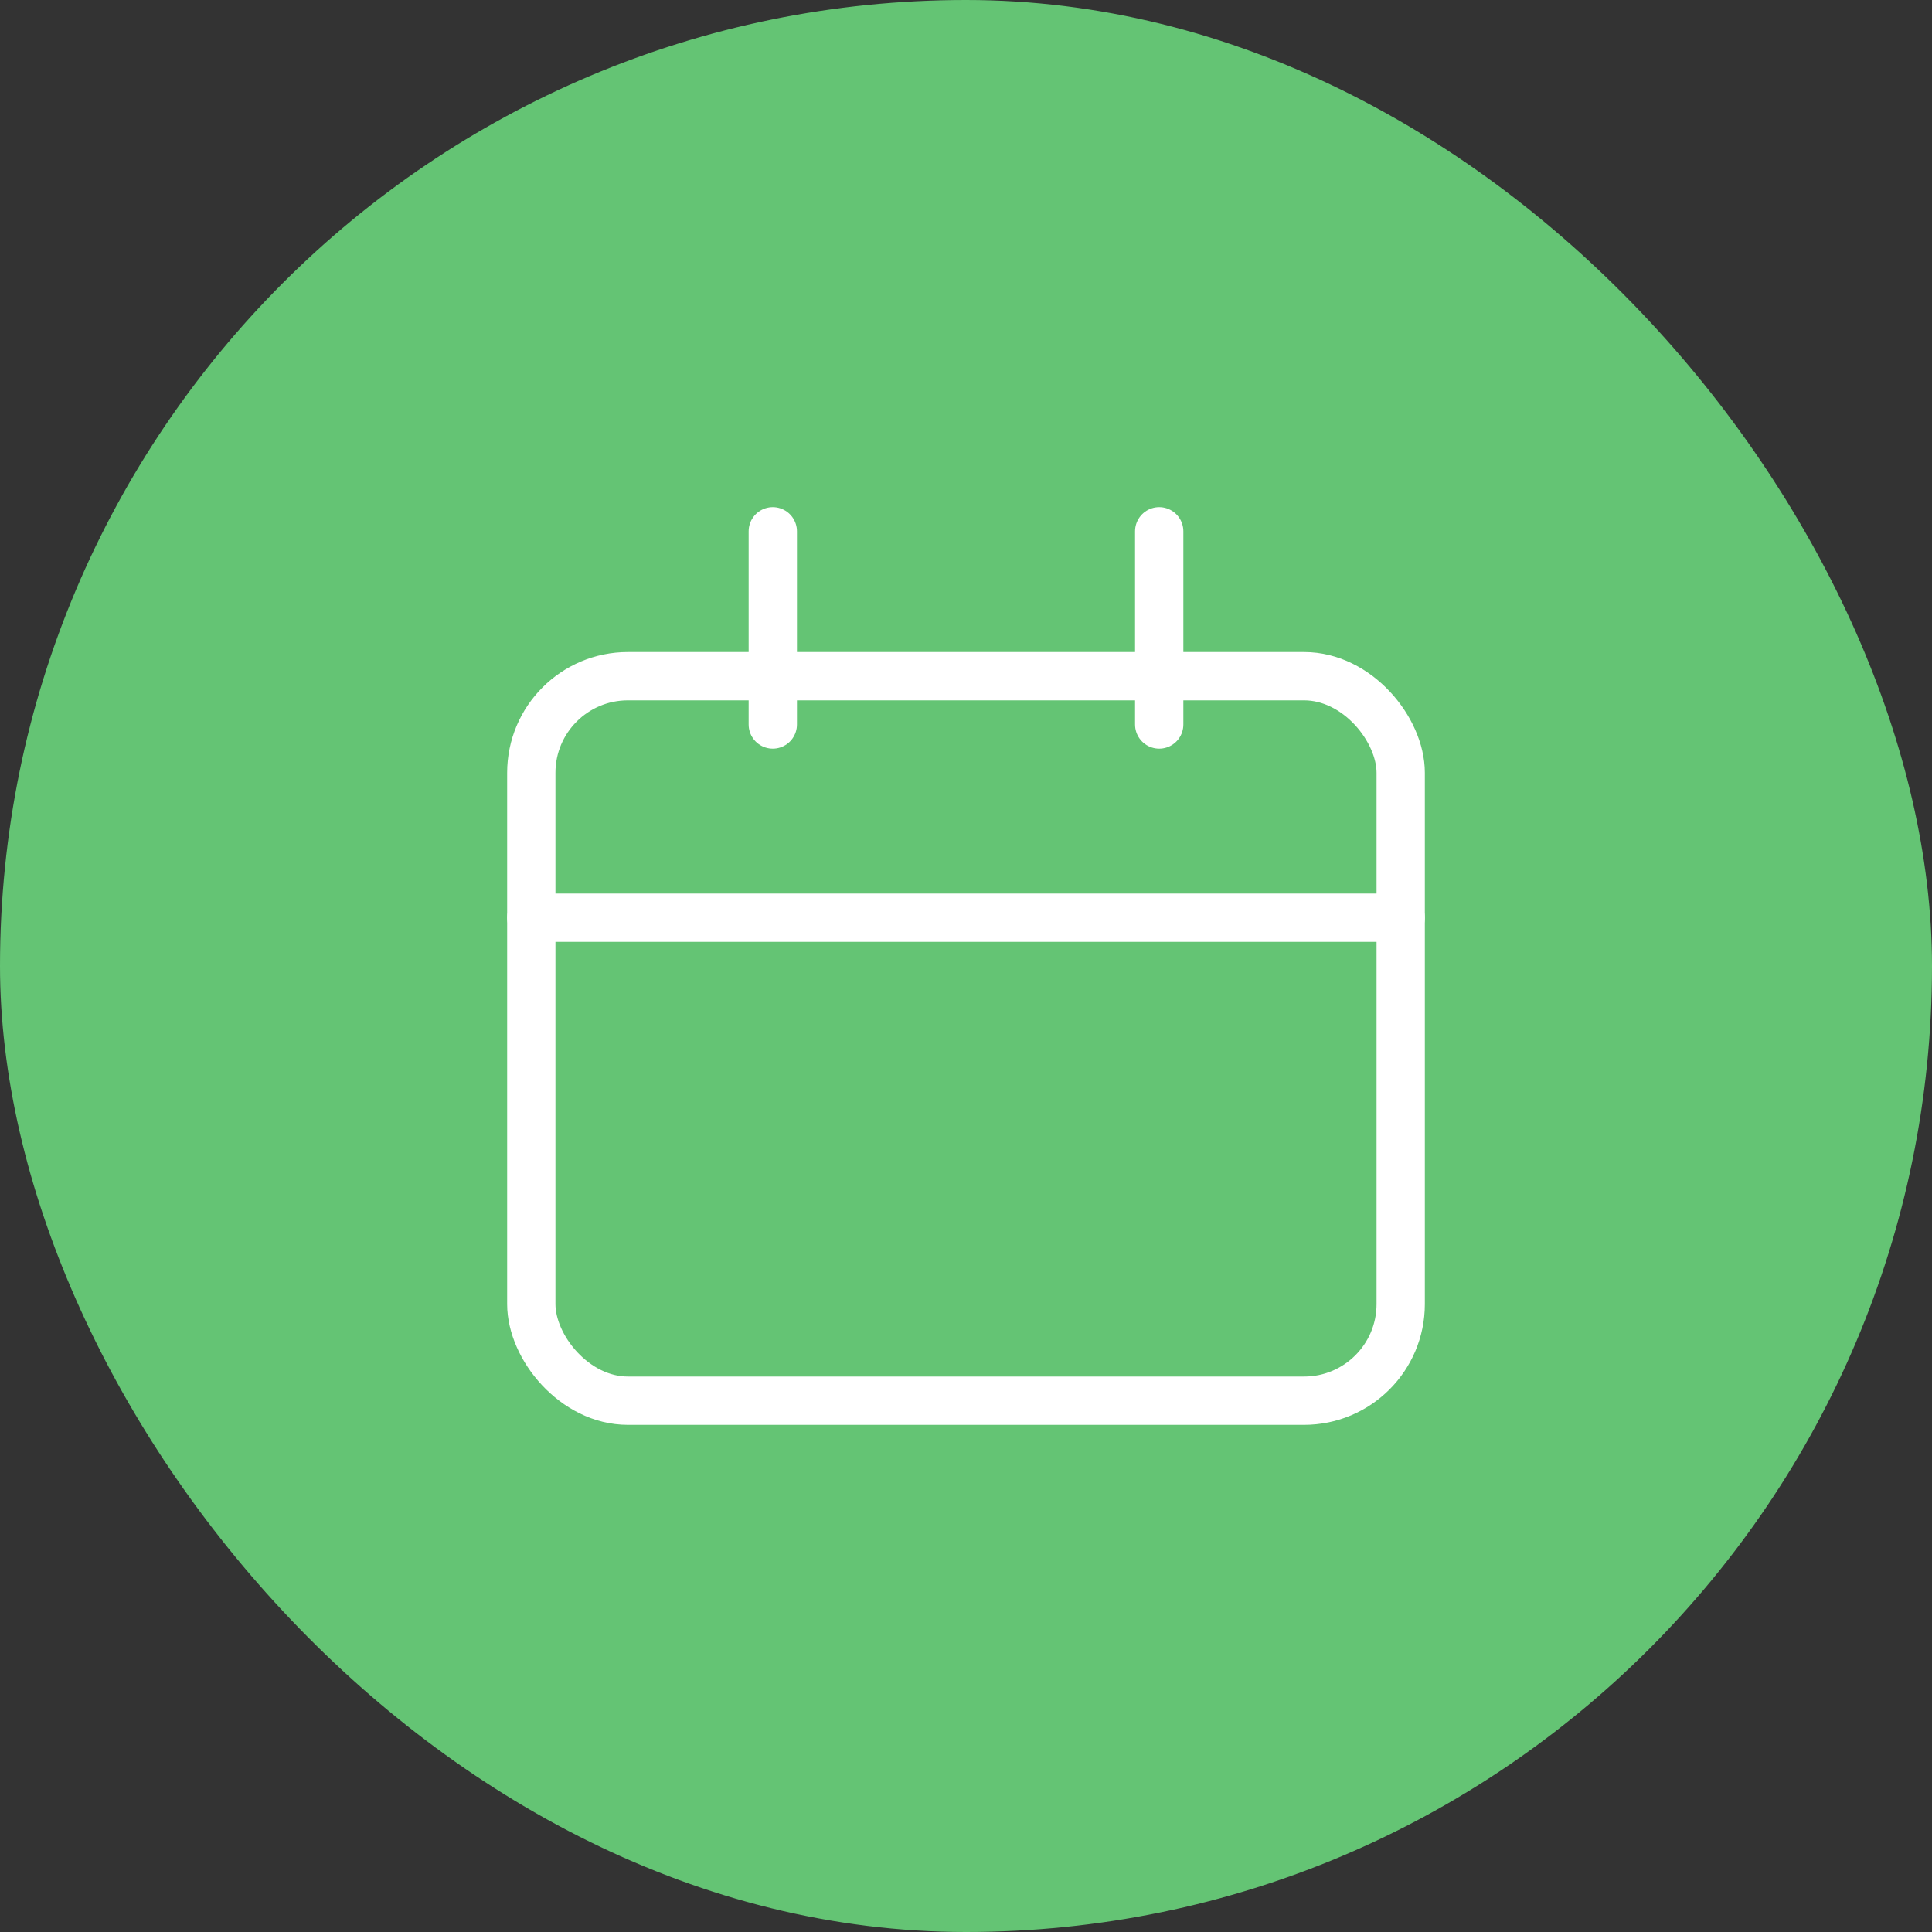
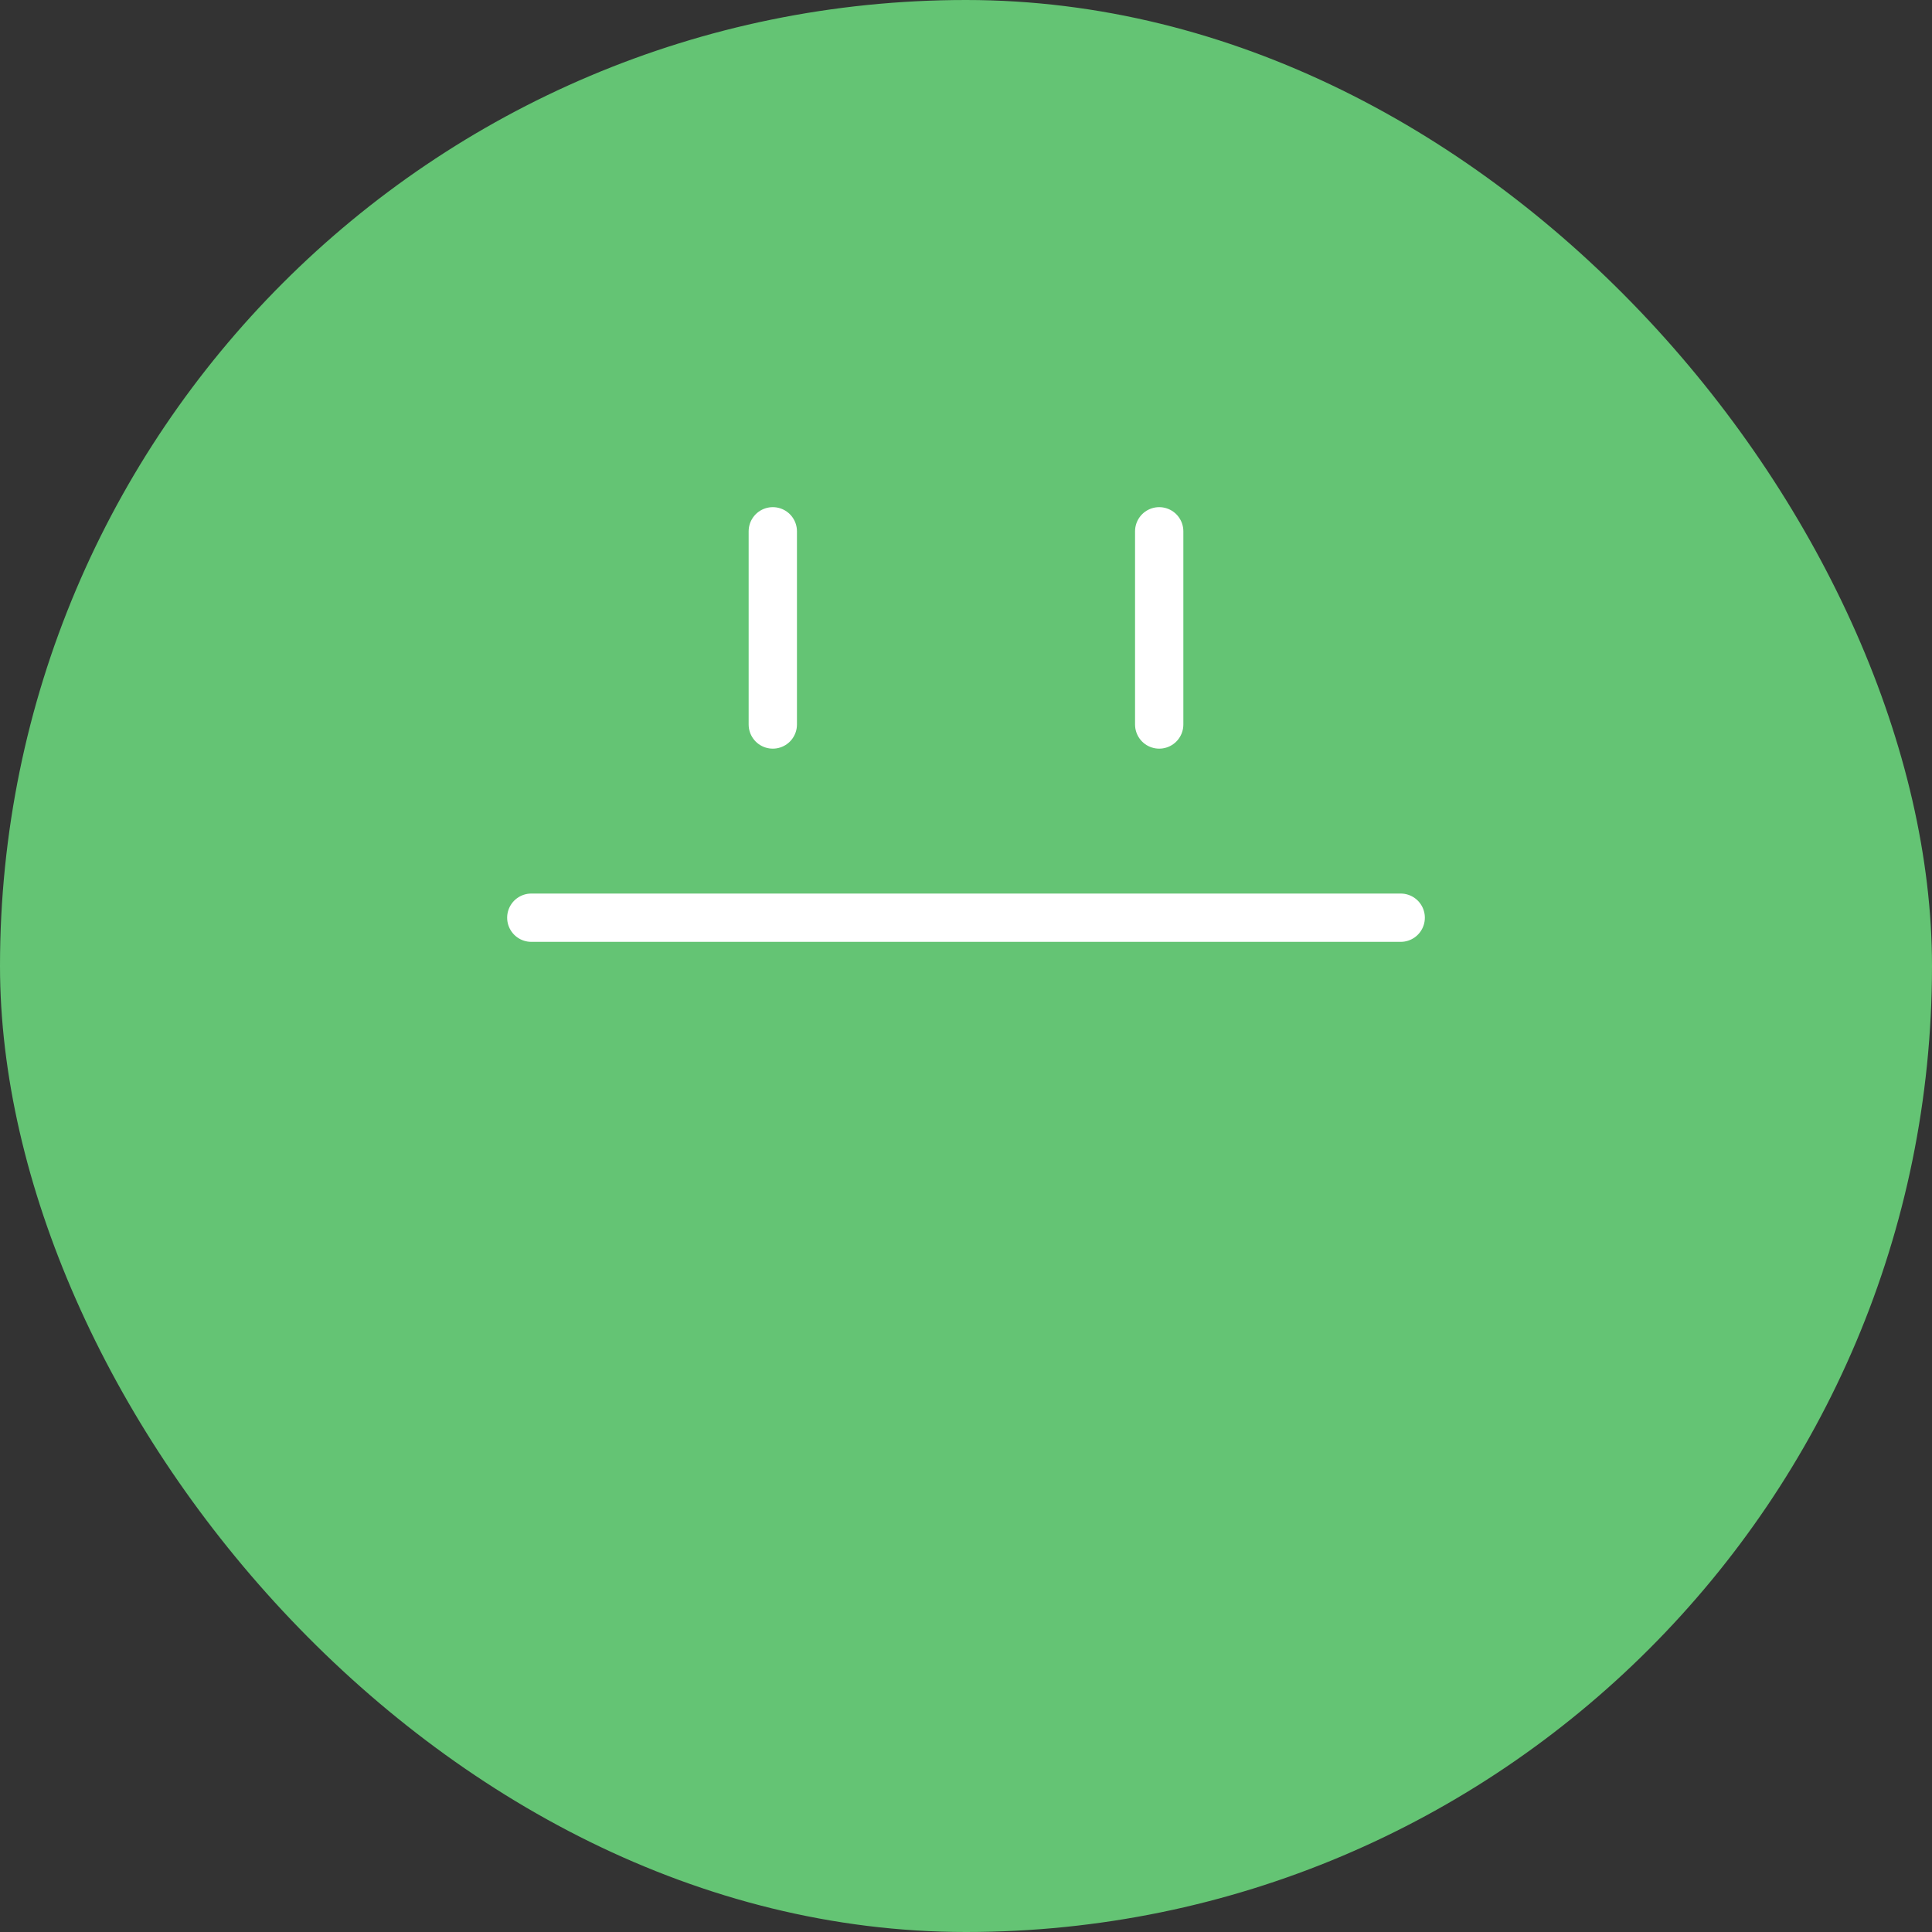
<svg xmlns="http://www.w3.org/2000/svg" width="40" height="40" viewBox="0 0 40 40" fill="none">
  <rect x="0" y="0" width="40" height="40" fill="#333333" stroke="none" />
  <rect width="40" height="40" rx="20" fill="#64C474" />
-   <rect x="11" y="14" width="18" height="15" rx="2" stroke="white" />
  <path d="M11 19L29 19" stroke="white" stroke-linecap="round" />
  <path d="M16 11L16 15" stroke="white" stroke-linecap="round" />
  <path d="M24 11L24 15" stroke="white" stroke-linecap="round" />
</svg>